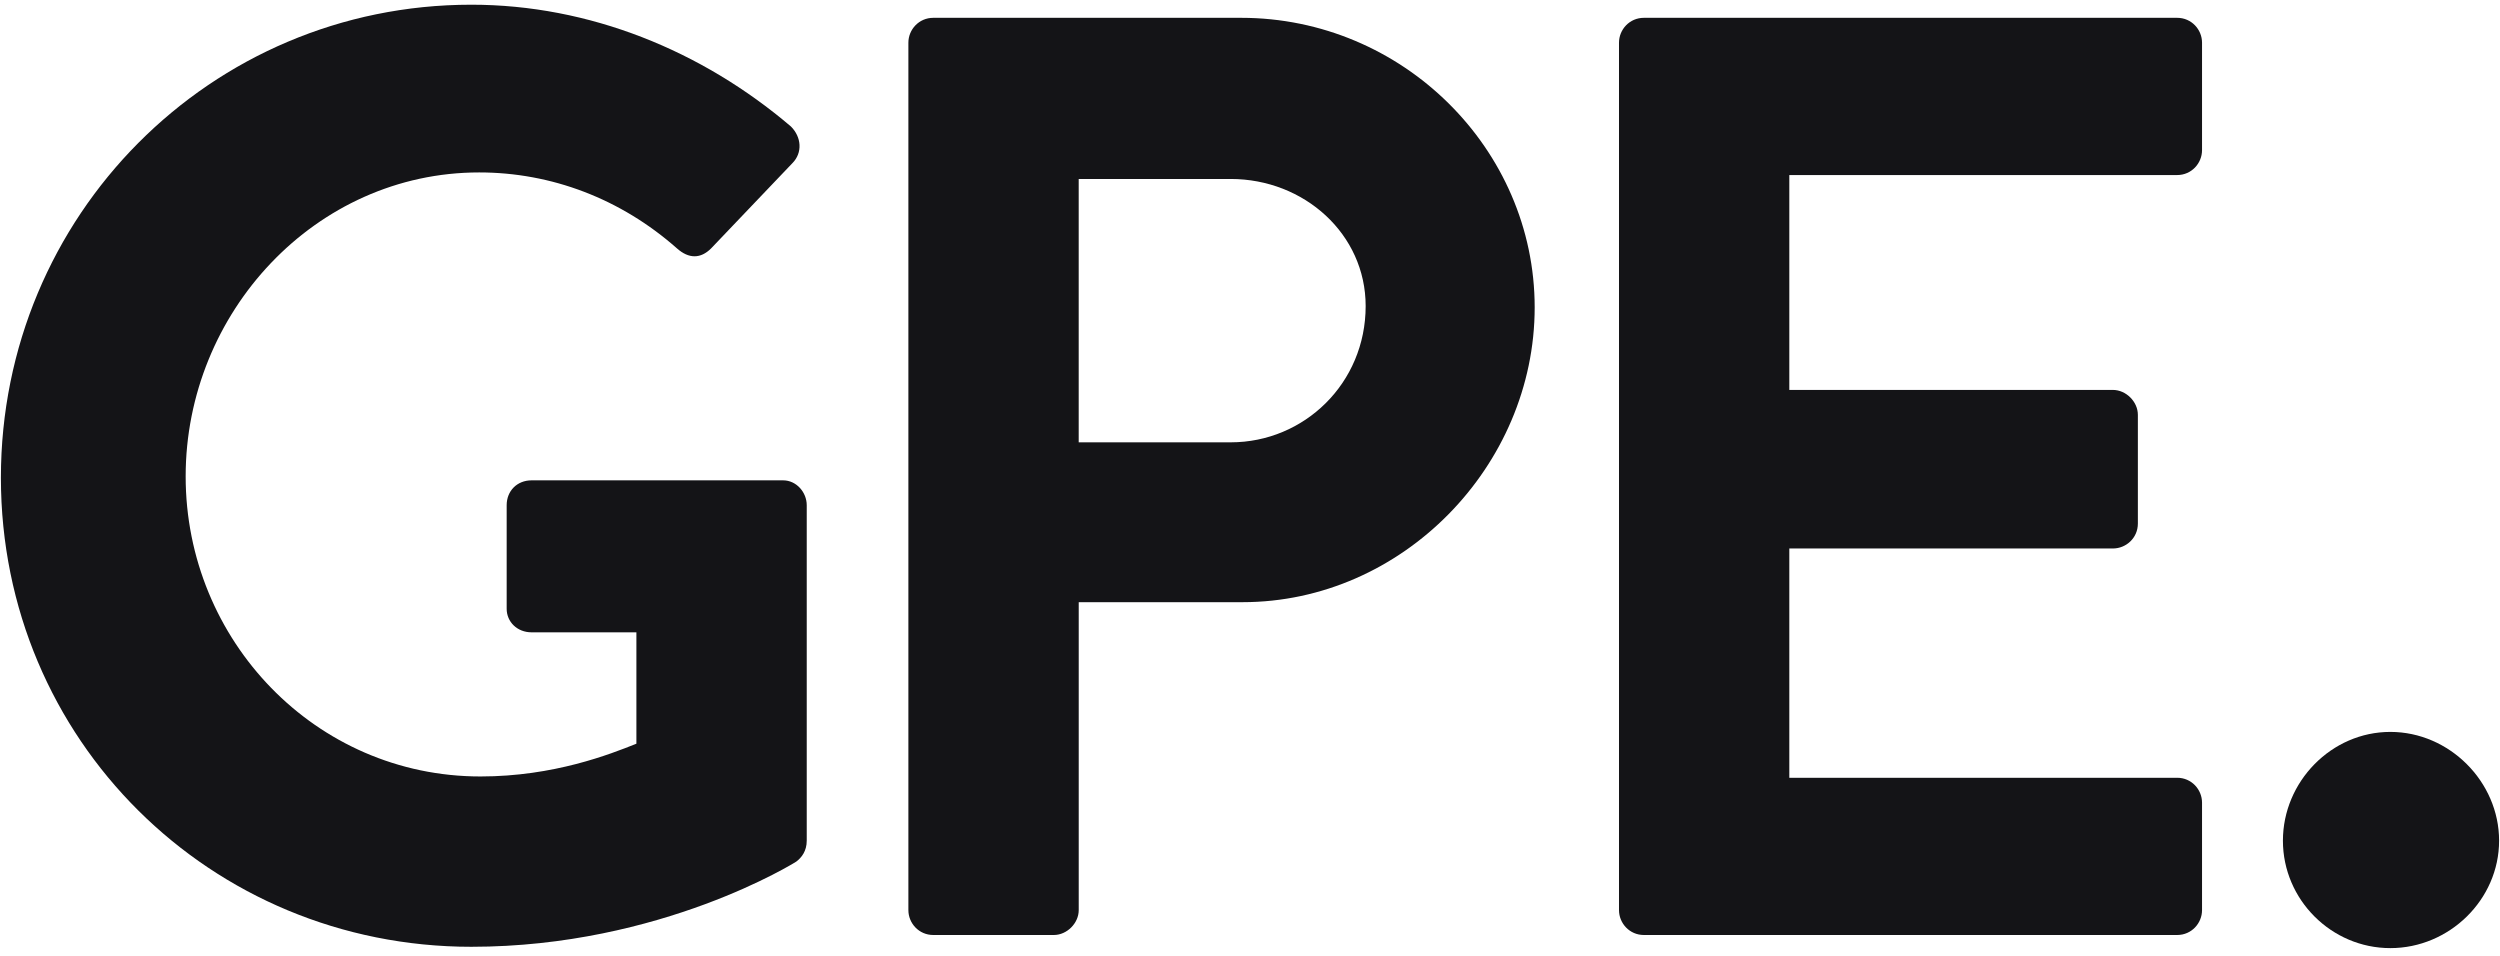
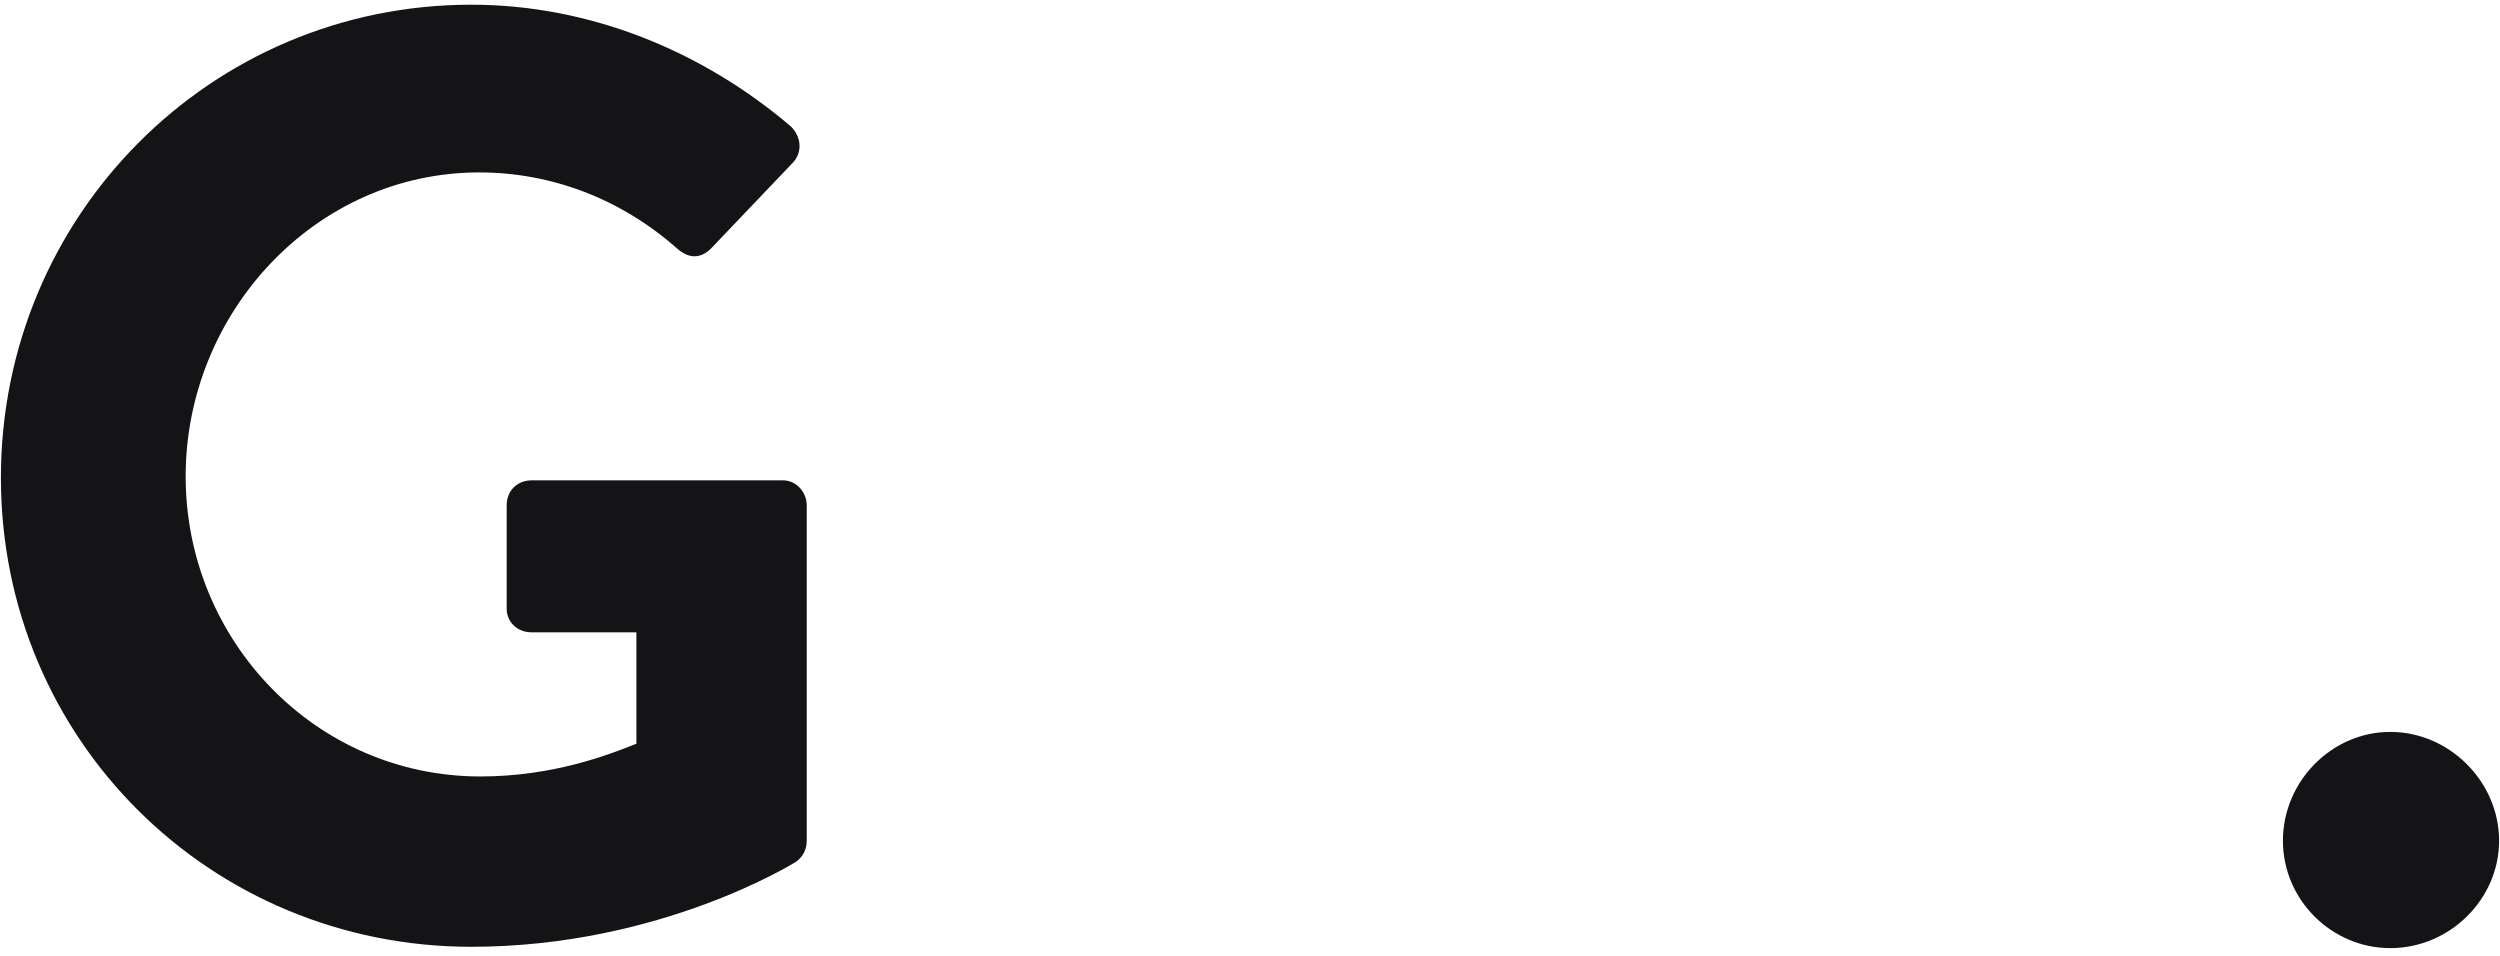
<svg xmlns="http://www.w3.org/2000/svg" width="102" height="39" viewBox="0 0 102 39" fill="none">
  <path d="M19.229 0.192C24.04 0.192 28.637 2.063 32.273 5.164C32.7 5.592 32.754 6.233 32.326 6.661L29.012 10.136C28.584 10.563 28.103 10.563 27.622 10.136C25.324 8.105 22.49 7.035 19.55 7.035C12.868 7.035 7.575 12.756 7.575 19.438C7.575 26.12 12.868 31.68 19.604 31.68C22.598 31.68 24.896 30.771 25.965 30.343V25.799H21.689C21.1 25.799 20.672 25.371 20.672 24.837V20.614C20.672 20.026 21.1 19.598 21.689 19.598H31.953C32.487 19.598 32.915 20.079 32.915 20.614V34.299C32.915 34.727 32.701 34.994 32.487 35.154C32.487 35.154 26.981 38.629 19.23 38.629C8.59 38.629 0.037 30.183 0.037 19.491C0.037 8.799 8.59 0.192 19.229 0.192Z" fill="#141417" />
-   <path d="M50.213 18.047C53.206 18.047 55.719 15.641 55.719 12.487C55.719 9.547 53.206 7.302 50.213 7.302H44.011V18.047H50.213V18.047ZM37.062 1.742C37.062 1.208 37.49 0.727 38.078 0.727H50.641C57.216 0.727 62.615 6.072 62.615 12.541C62.615 19.009 57.216 24.569 50.694 24.569H44.012V37.132C44.012 37.667 43.531 38.148 42.996 38.148H38.078C37.49 38.148 37.062 37.667 37.062 37.132V1.742Z" fill="#141417" />
-   <path d="M66.055 1.742C66.055 1.208 66.483 0.727 67.071 0.727H88.828C89.416 0.727 89.843 1.208 89.843 1.742V6.126C89.843 6.66 89.416 7.142 88.828 7.142H73.004V15.909H86.208C86.743 15.909 87.225 16.39 87.225 16.925V21.362C87.225 21.95 86.743 22.378 86.208 22.378H73.004V31.733H88.828C89.416 31.733 89.843 32.214 89.843 32.749V37.132C89.843 37.667 89.416 38.148 88.828 38.148H67.071C66.483 38.148 66.055 37.667 66.055 37.132V1.742Z" fill="#141417" />
  <path d="M97.526 29.862C99.932 29.862 101.963 31.894 101.963 34.3C101.963 36.705 99.932 38.683 97.526 38.683C95.121 38.683 93.143 36.705 93.143 34.3C93.143 31.894 95.12 29.862 97.526 29.862Z" fill="#141417" />
</svg>